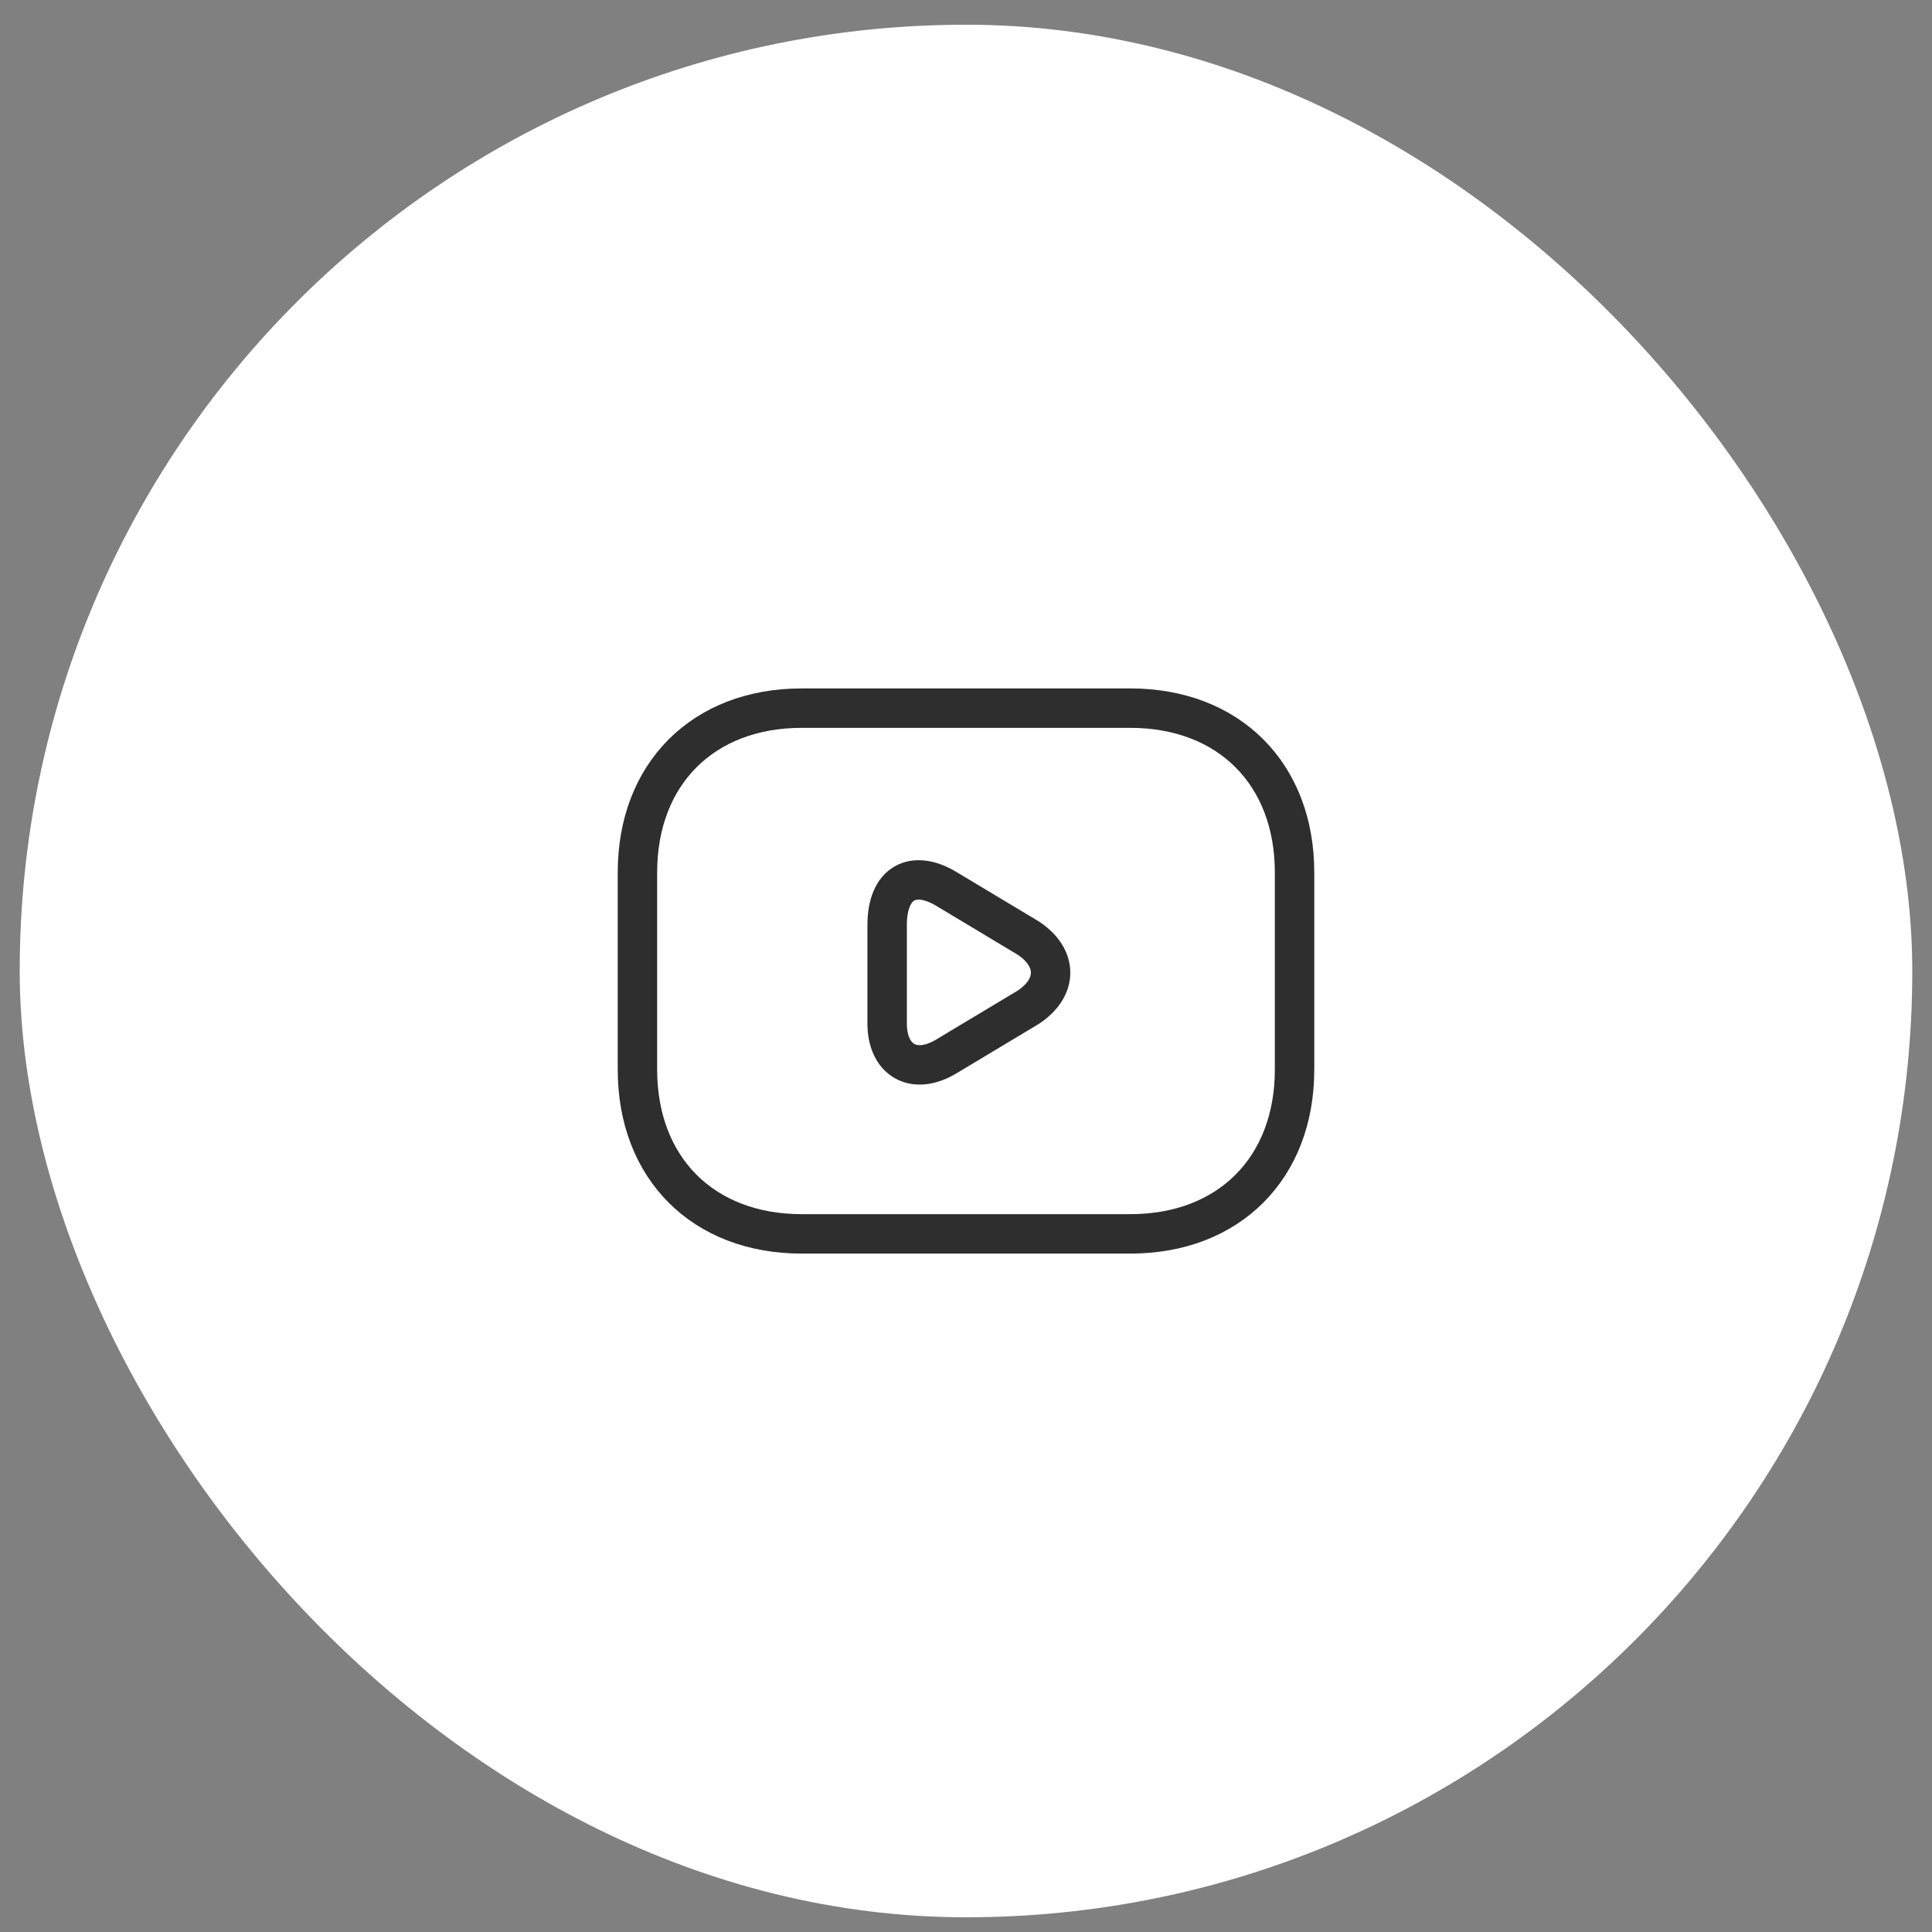
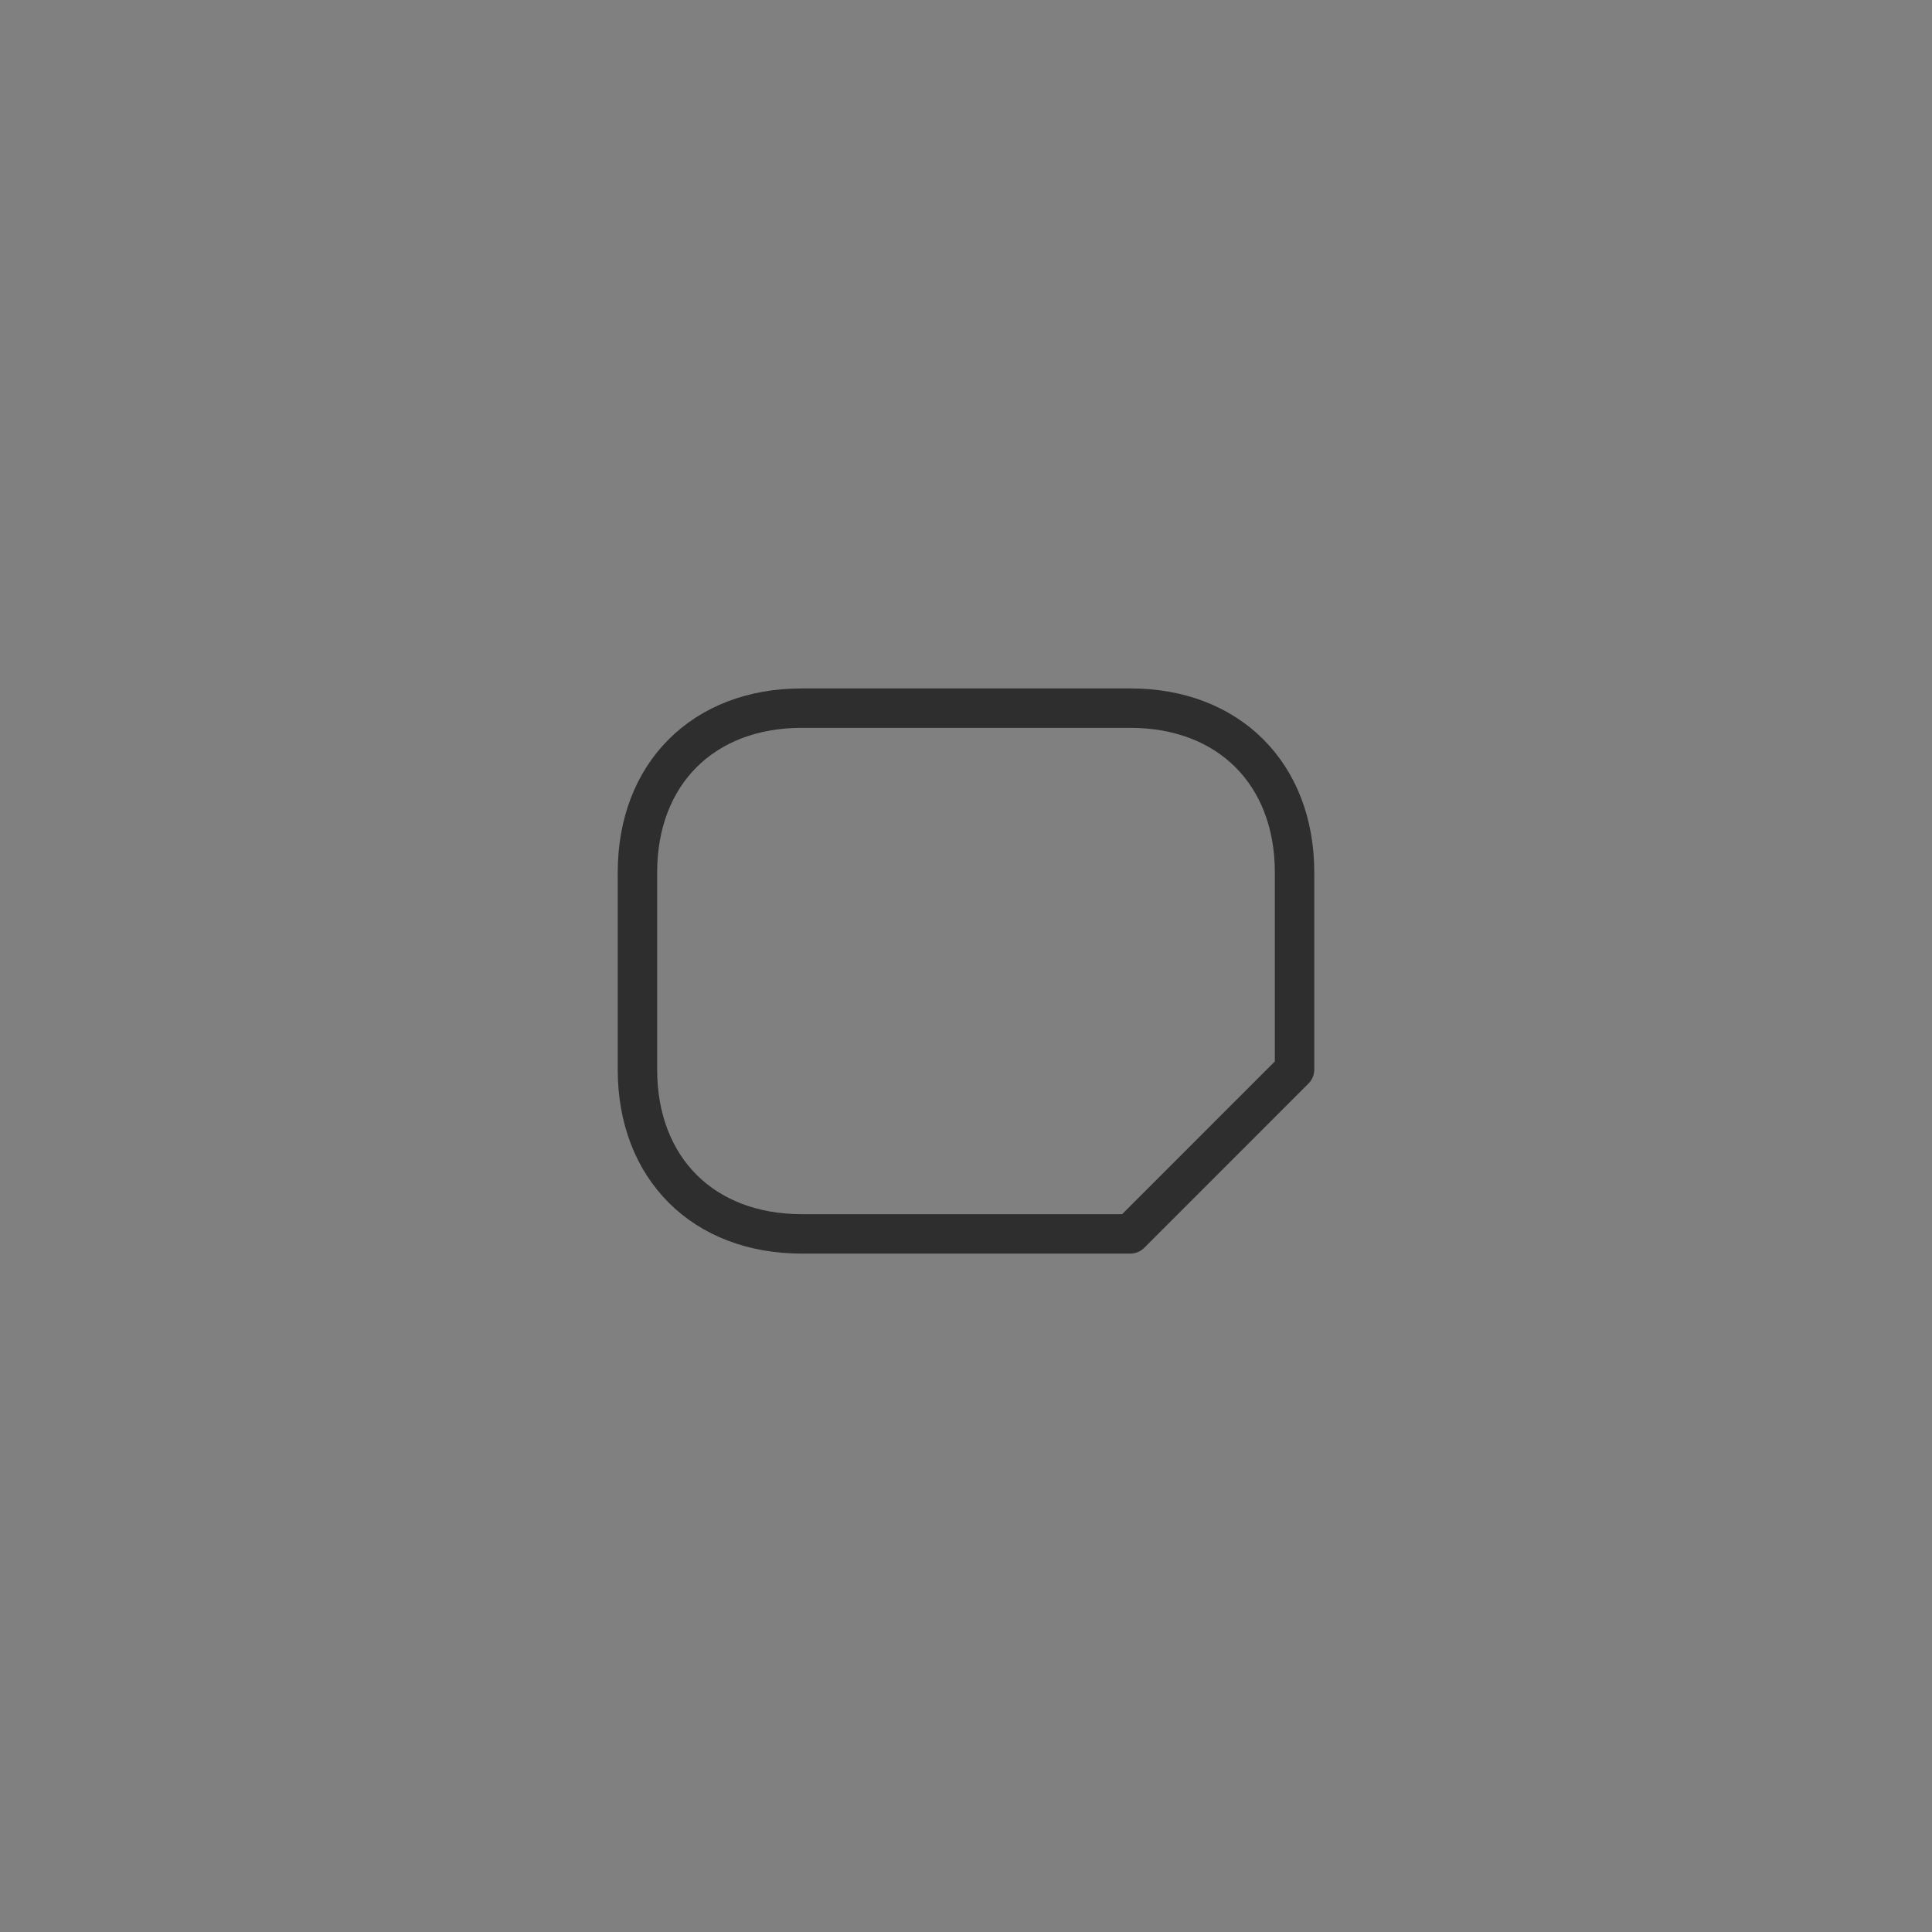
<svg xmlns="http://www.w3.org/2000/svg" width="49" height="49" viewBox="0 0 49 49" fill="none">
  <rect x="0" y="0" width="49" height="49" fill="#808080" stroke="none" />
-   <rect x="0.5" y="0.627" width="48" height="48" rx="24" fill="white" />
-   <path d="M28.667 31.294H20.333C17.833 31.294 16.167 29.627 16.167 27.127V22.127C16.167 19.627 17.833 17.96 20.333 17.96H28.667C31.167 17.96 32.833 19.627 32.833 22.127V27.127C32.833 29.627 31.167 31.294 28.667 31.294Z" stroke="#2E2E2E" stroke-miterlimit="10" stroke-linecap="round" stroke-linejoin="round" />
-   <path d="M24 22.544L26.083 23.794C26.833 24.294 26.833 25.044 26.083 25.544L24 26.794C23.167 27.294 22.5 26.877 22.5 25.96V23.46C22.5 22.377 23.167 22.044 24 22.544Z" stroke="#2E2E2E" stroke-miterlimit="10" stroke-linecap="round" stroke-linejoin="round" />
+   <path d="M28.667 31.294H20.333C17.833 31.294 16.167 29.627 16.167 27.127V22.127C16.167 19.627 17.833 17.96 20.333 17.96H28.667C31.167 17.96 32.833 19.627 32.833 22.127V27.127Z" stroke="#2E2E2E" stroke-miterlimit="10" stroke-linecap="round" stroke-linejoin="round" />
</svg>